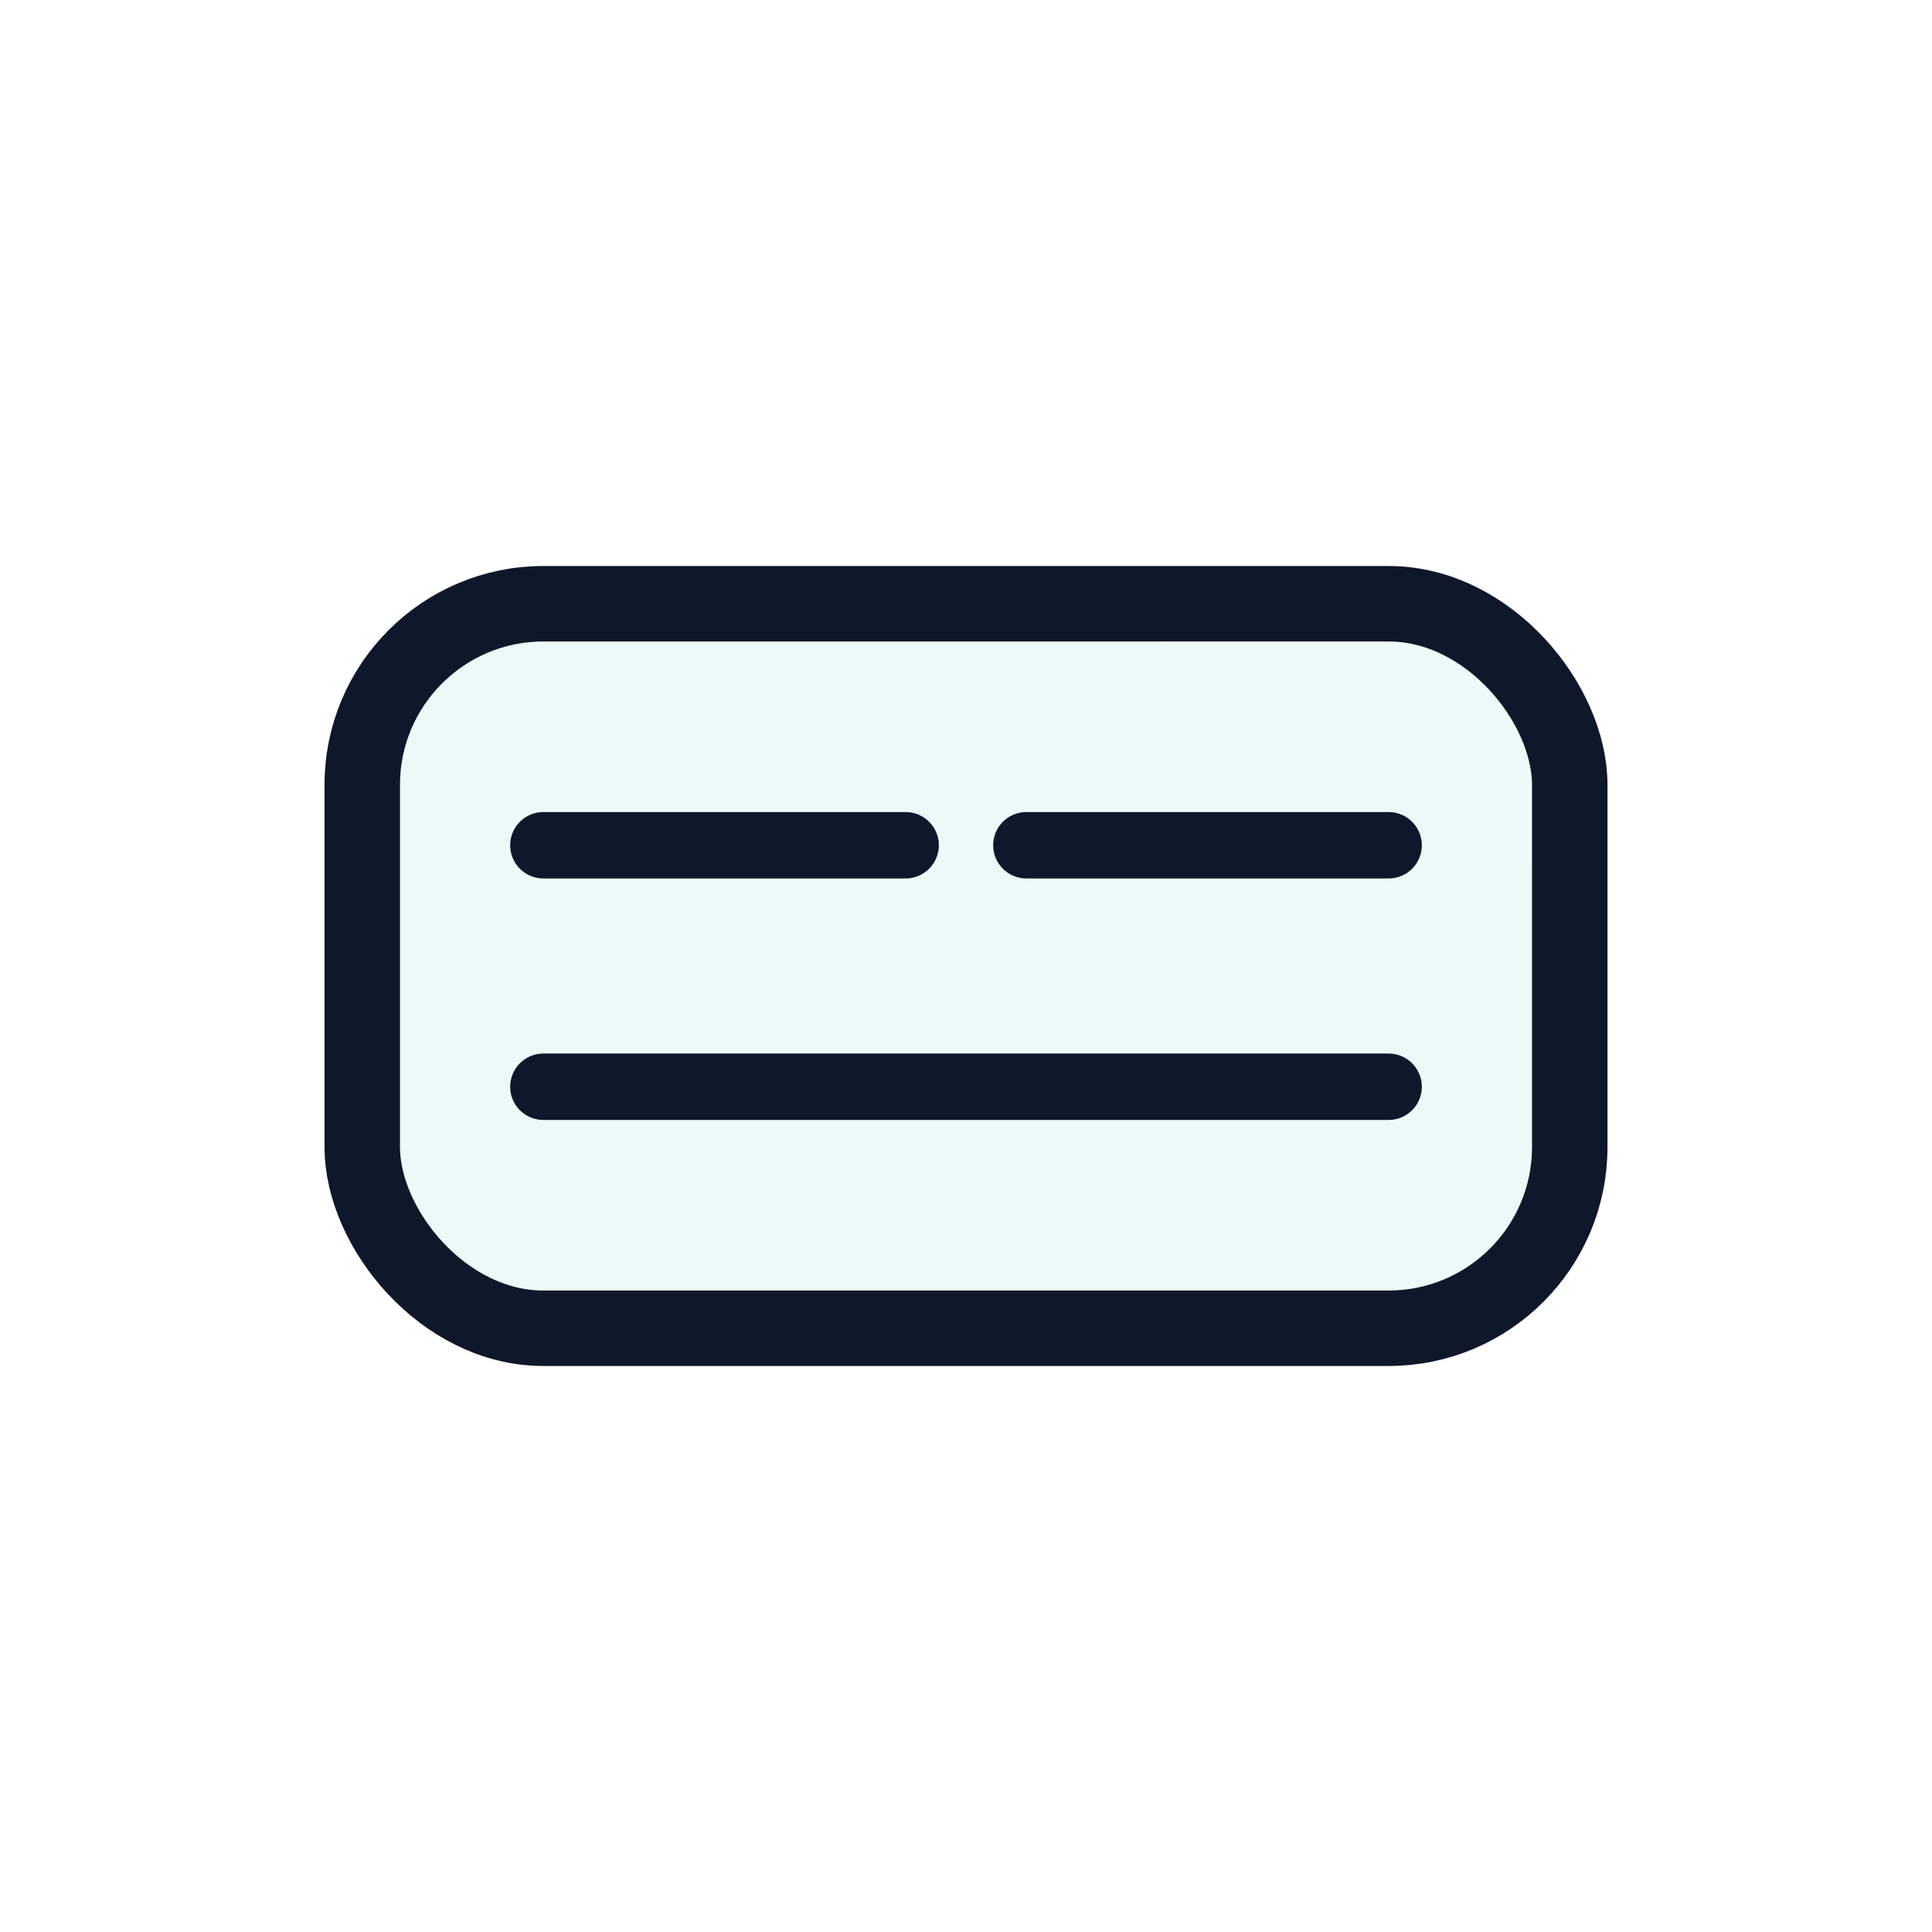
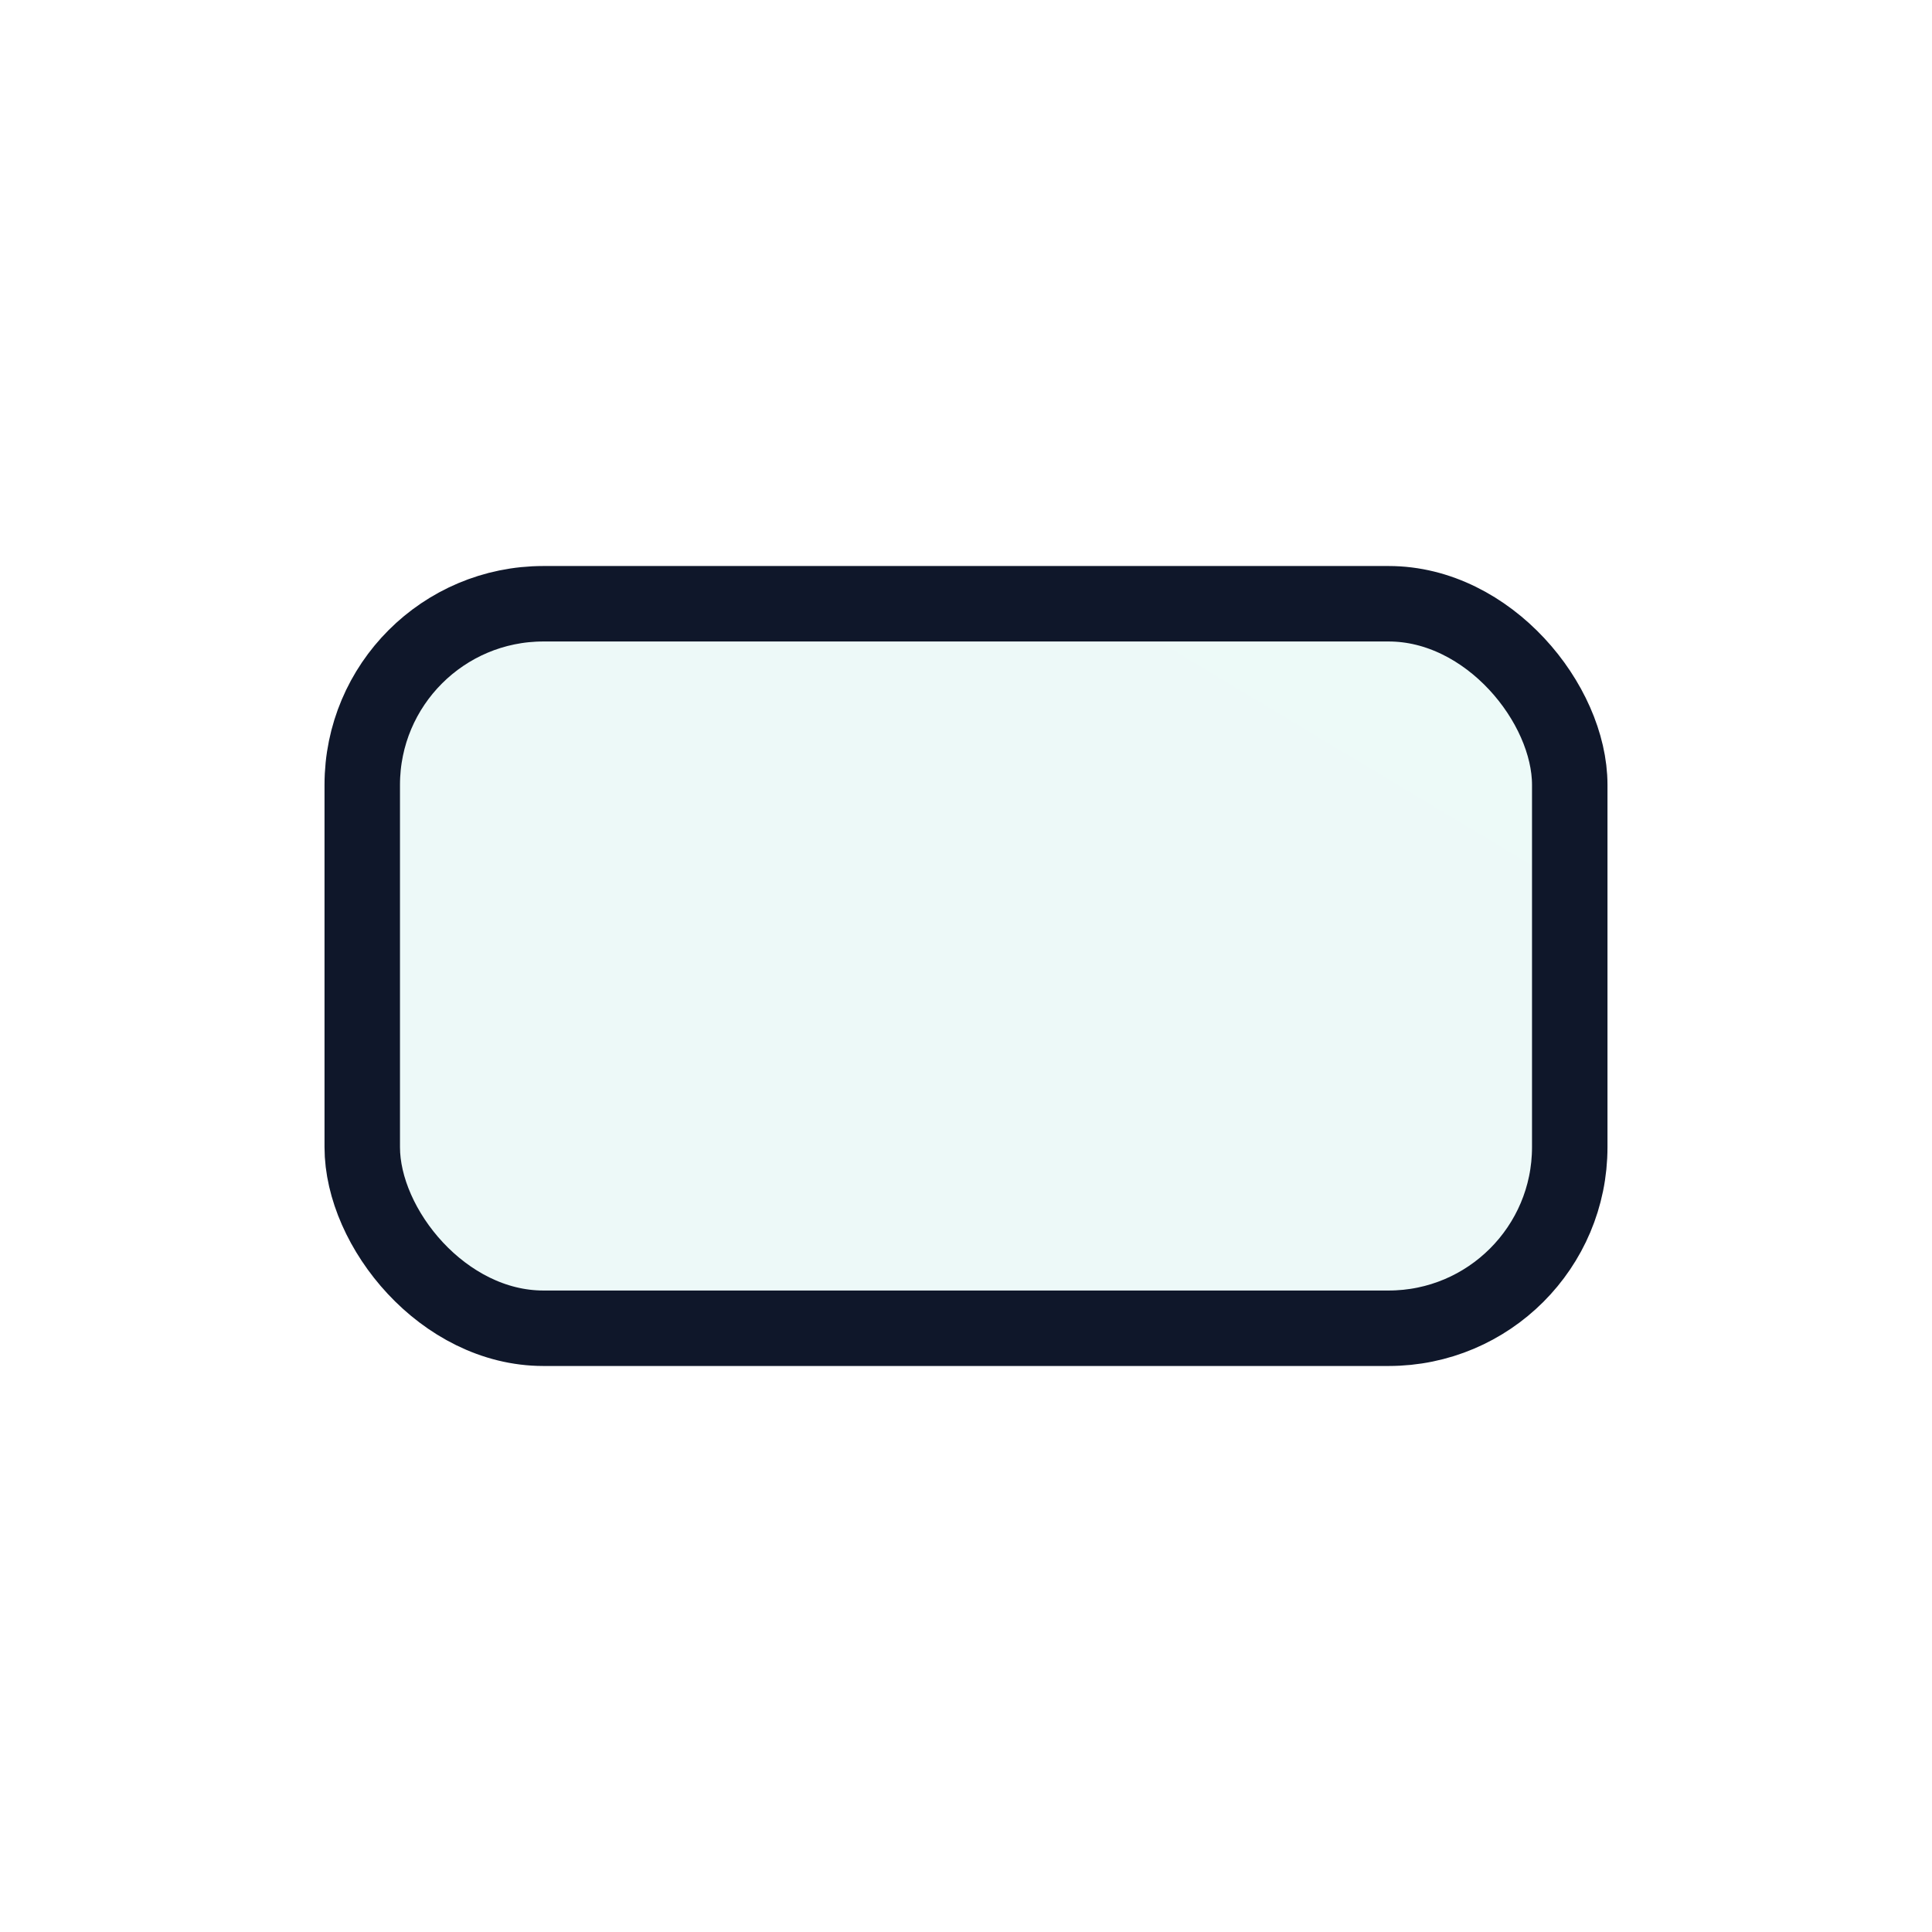
<svg xmlns="http://www.w3.org/2000/svg" width="64" height="64" viewBox="0 0 64 64" fill="none">
  <defs>
    <linearGradient id="g" x1="12" y1="52" x2="52" y2="12">
      <stop stop-color="#0EA5E9" />
      <stop offset="1" stop-color="#22C55E" />
    </linearGradient>
  </defs>
  <rect x="12" y="20" width="40" height="24" rx="6" stroke="#0F172A" stroke-width="2.5" fill="url(#g)" fill-opacity="0.08" />
  <g stroke="#0F172A" stroke-width="2.2" stroke-linecap="round">
-     <path d="M18 28h12M34 28h12M18 36h28" />
-   </g>
+     </g>
</svg>